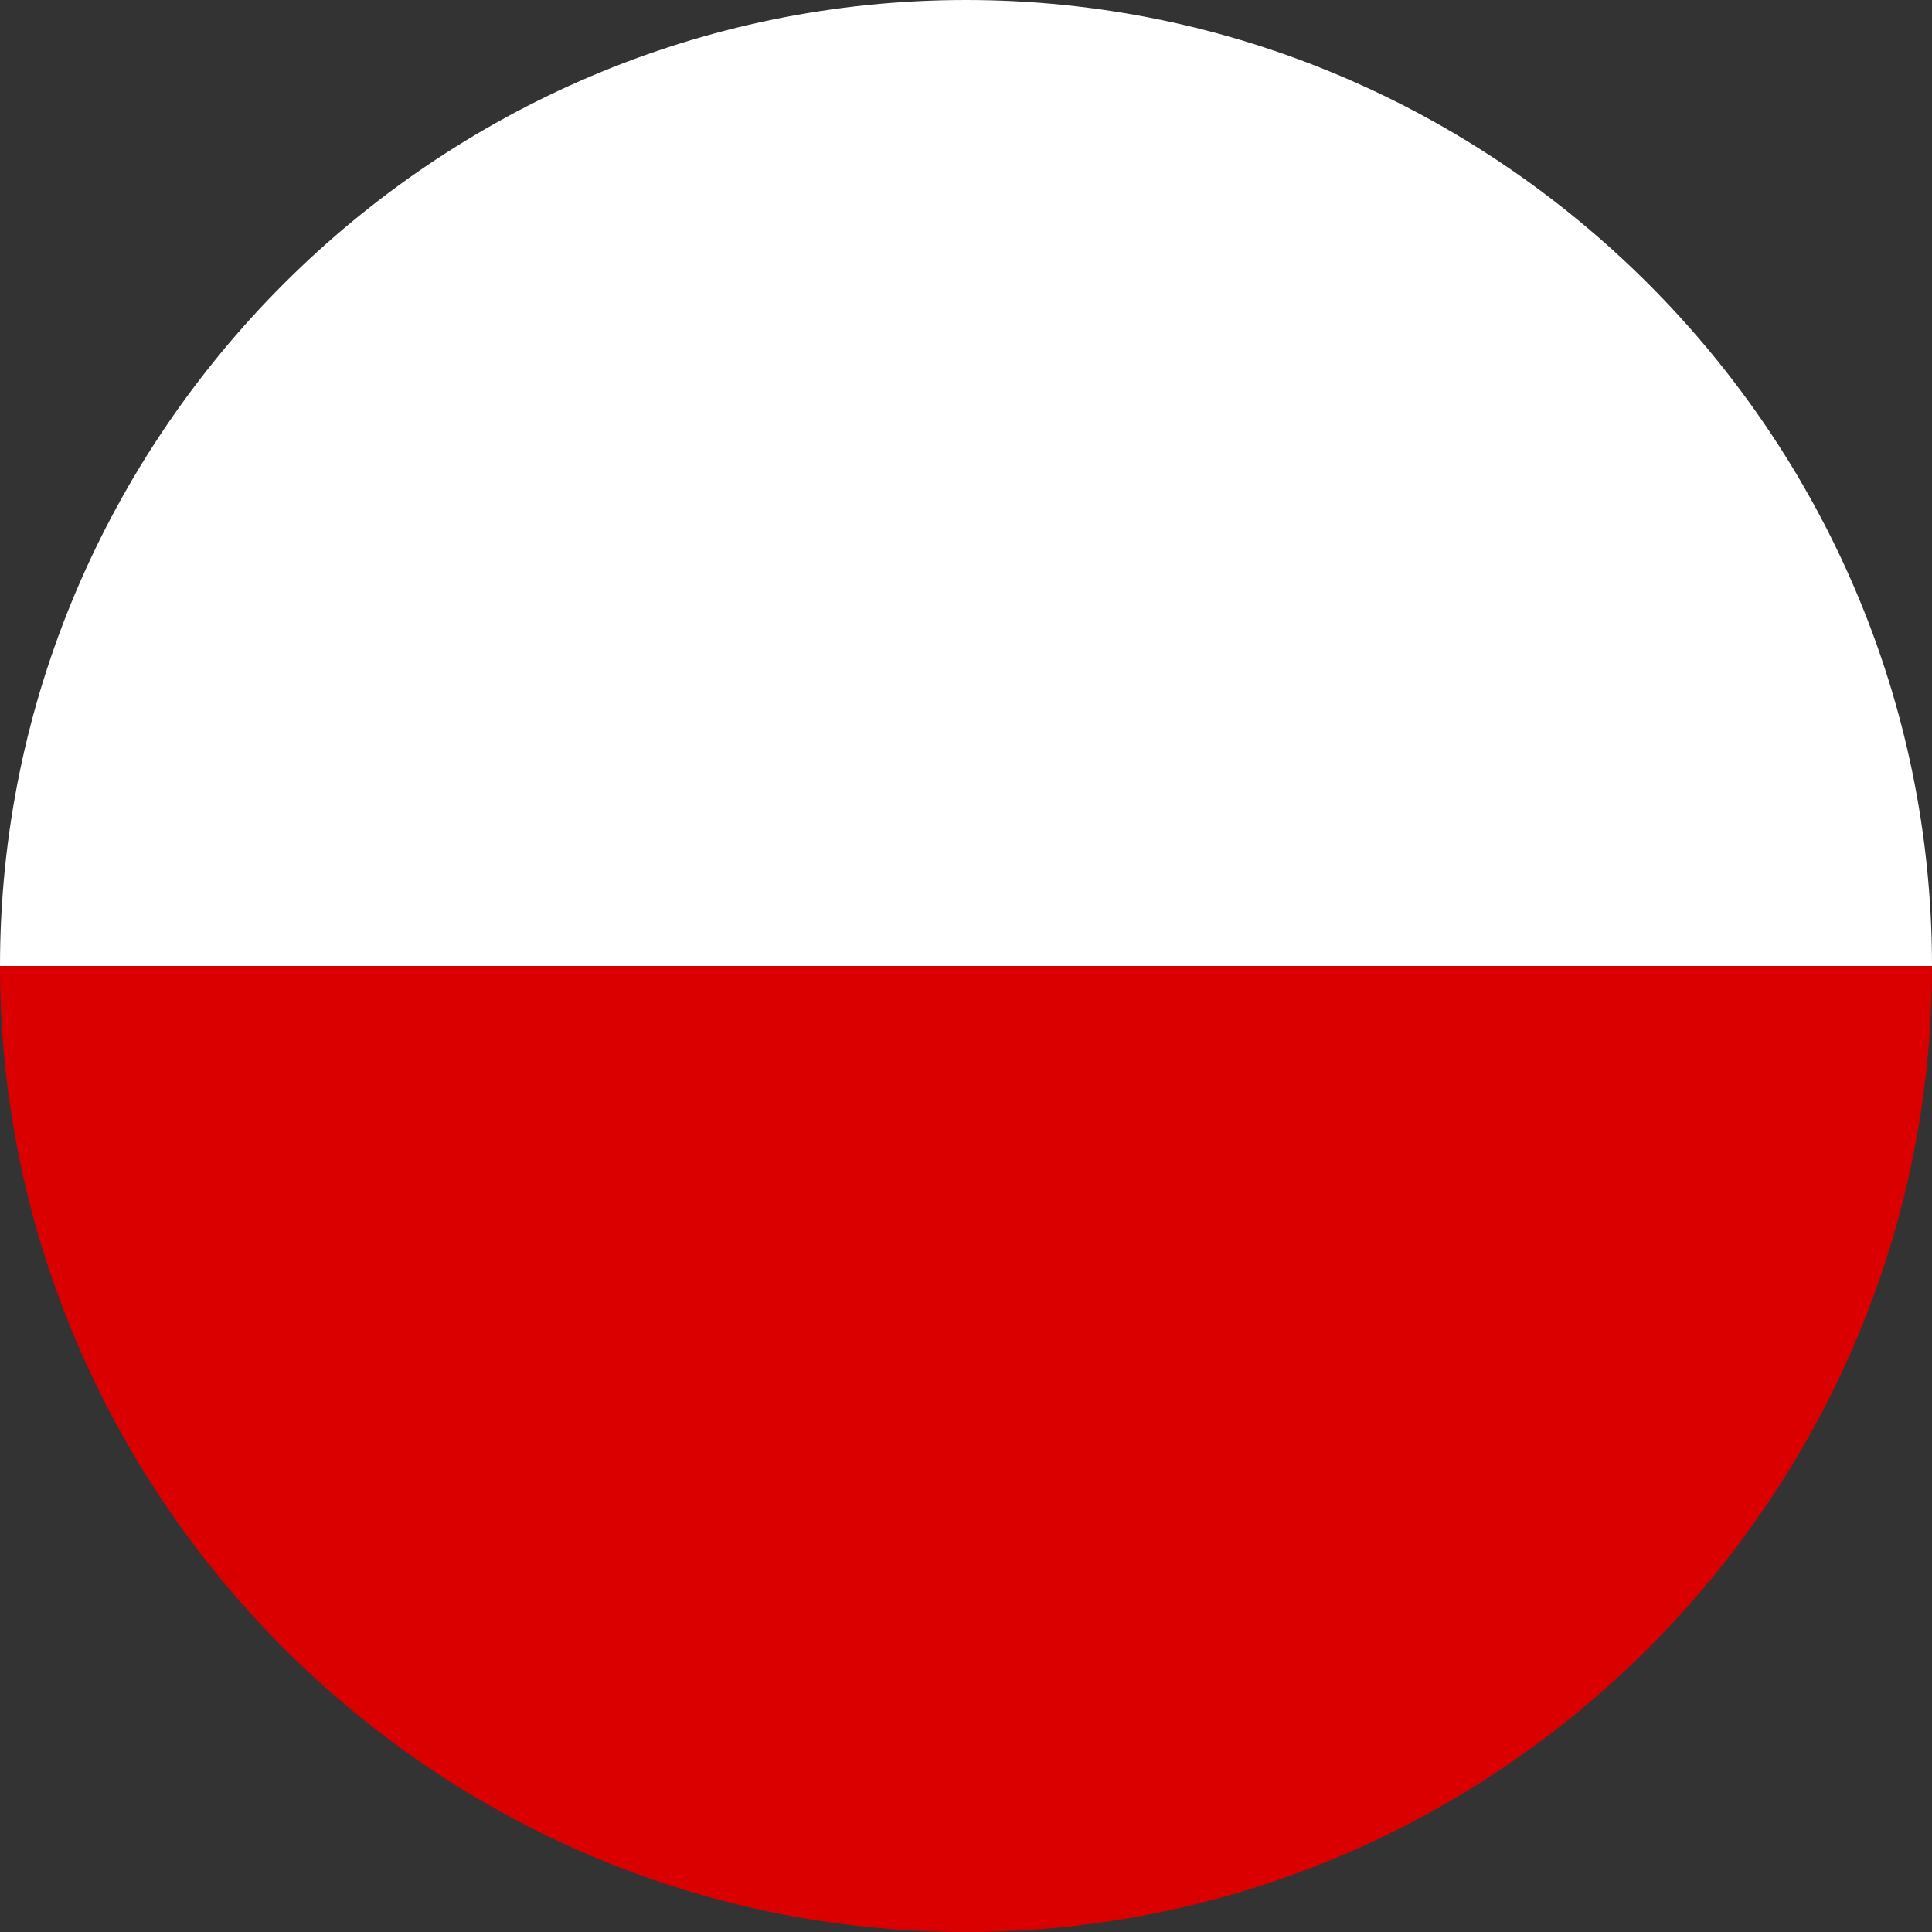
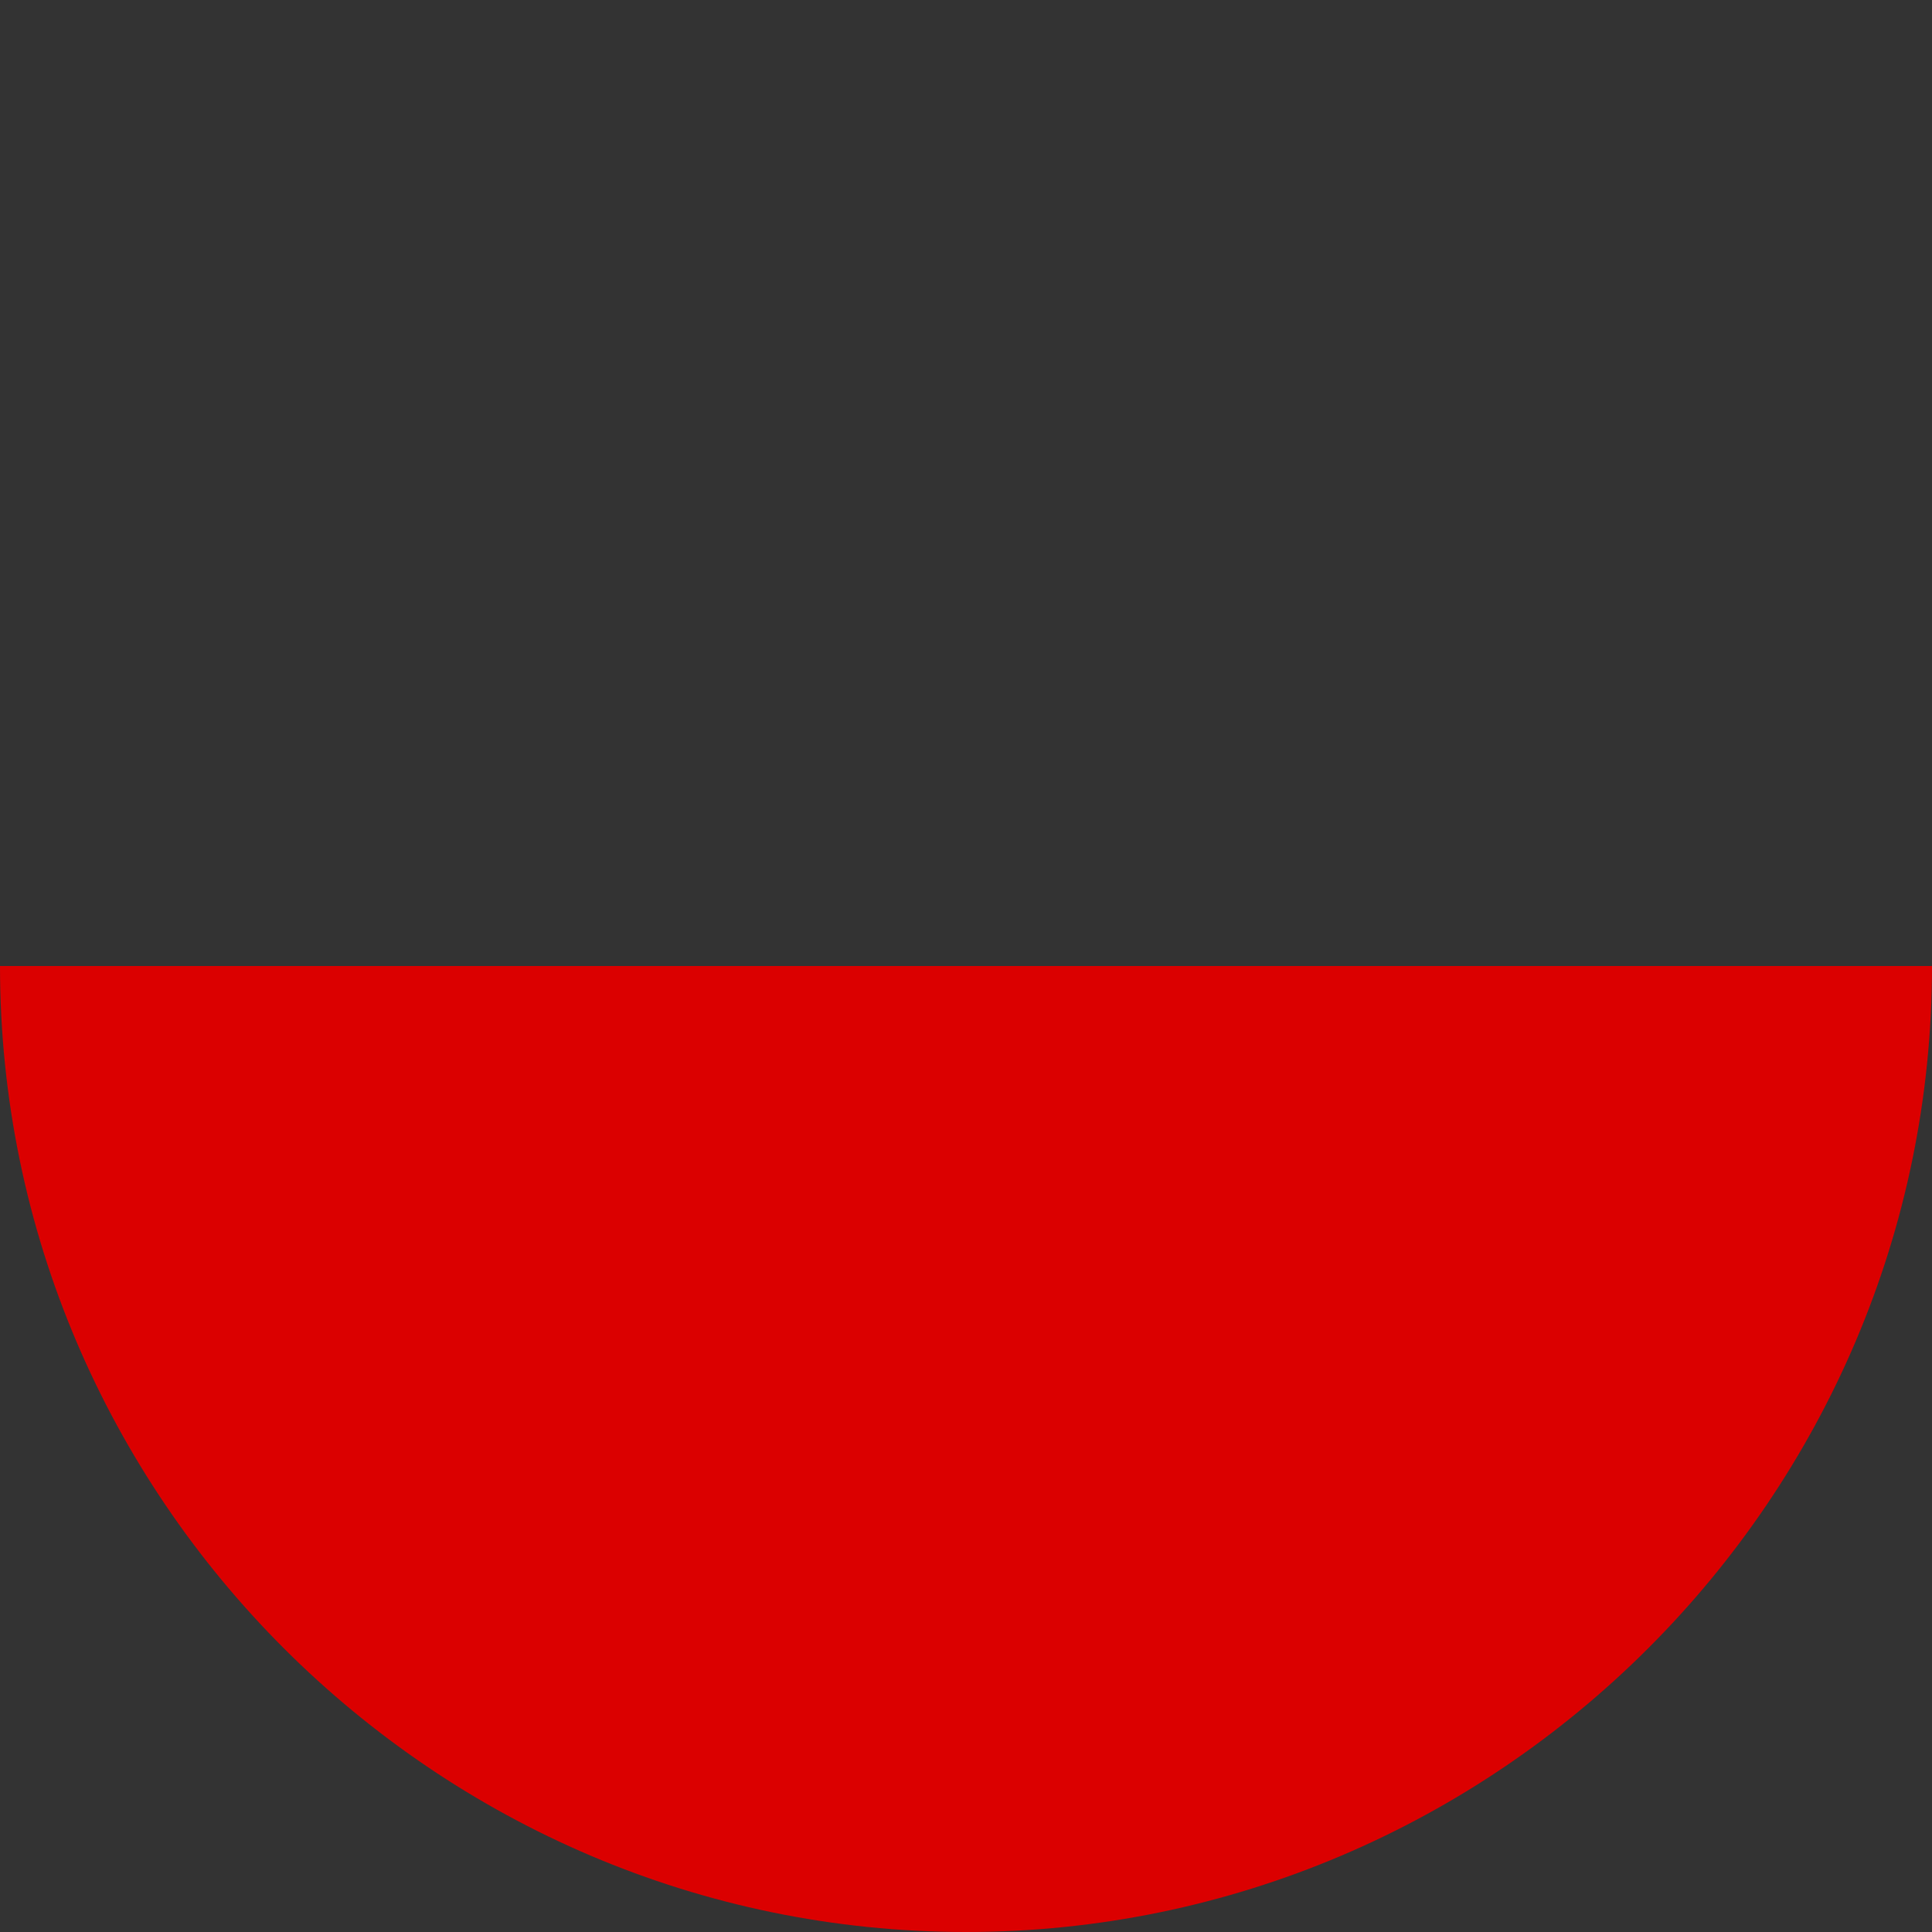
<svg xmlns="http://www.w3.org/2000/svg" width="24" height="24" viewBox="0 0 24 24" fill="none">
  <rect x="0" y="0" width="24" height="24" fill="#333333" stroke="none" />
-   <path d="M0 12H24C24 5.4 18.6 0 12 0C5.4 0 0 5.4 0 12Z" fill="white" />
  <path d="M24 12H0C0 18.6 5.4 24 12 24C18.6 24 24 18.6 24 12Z" fill="#DB0000" />
</svg>